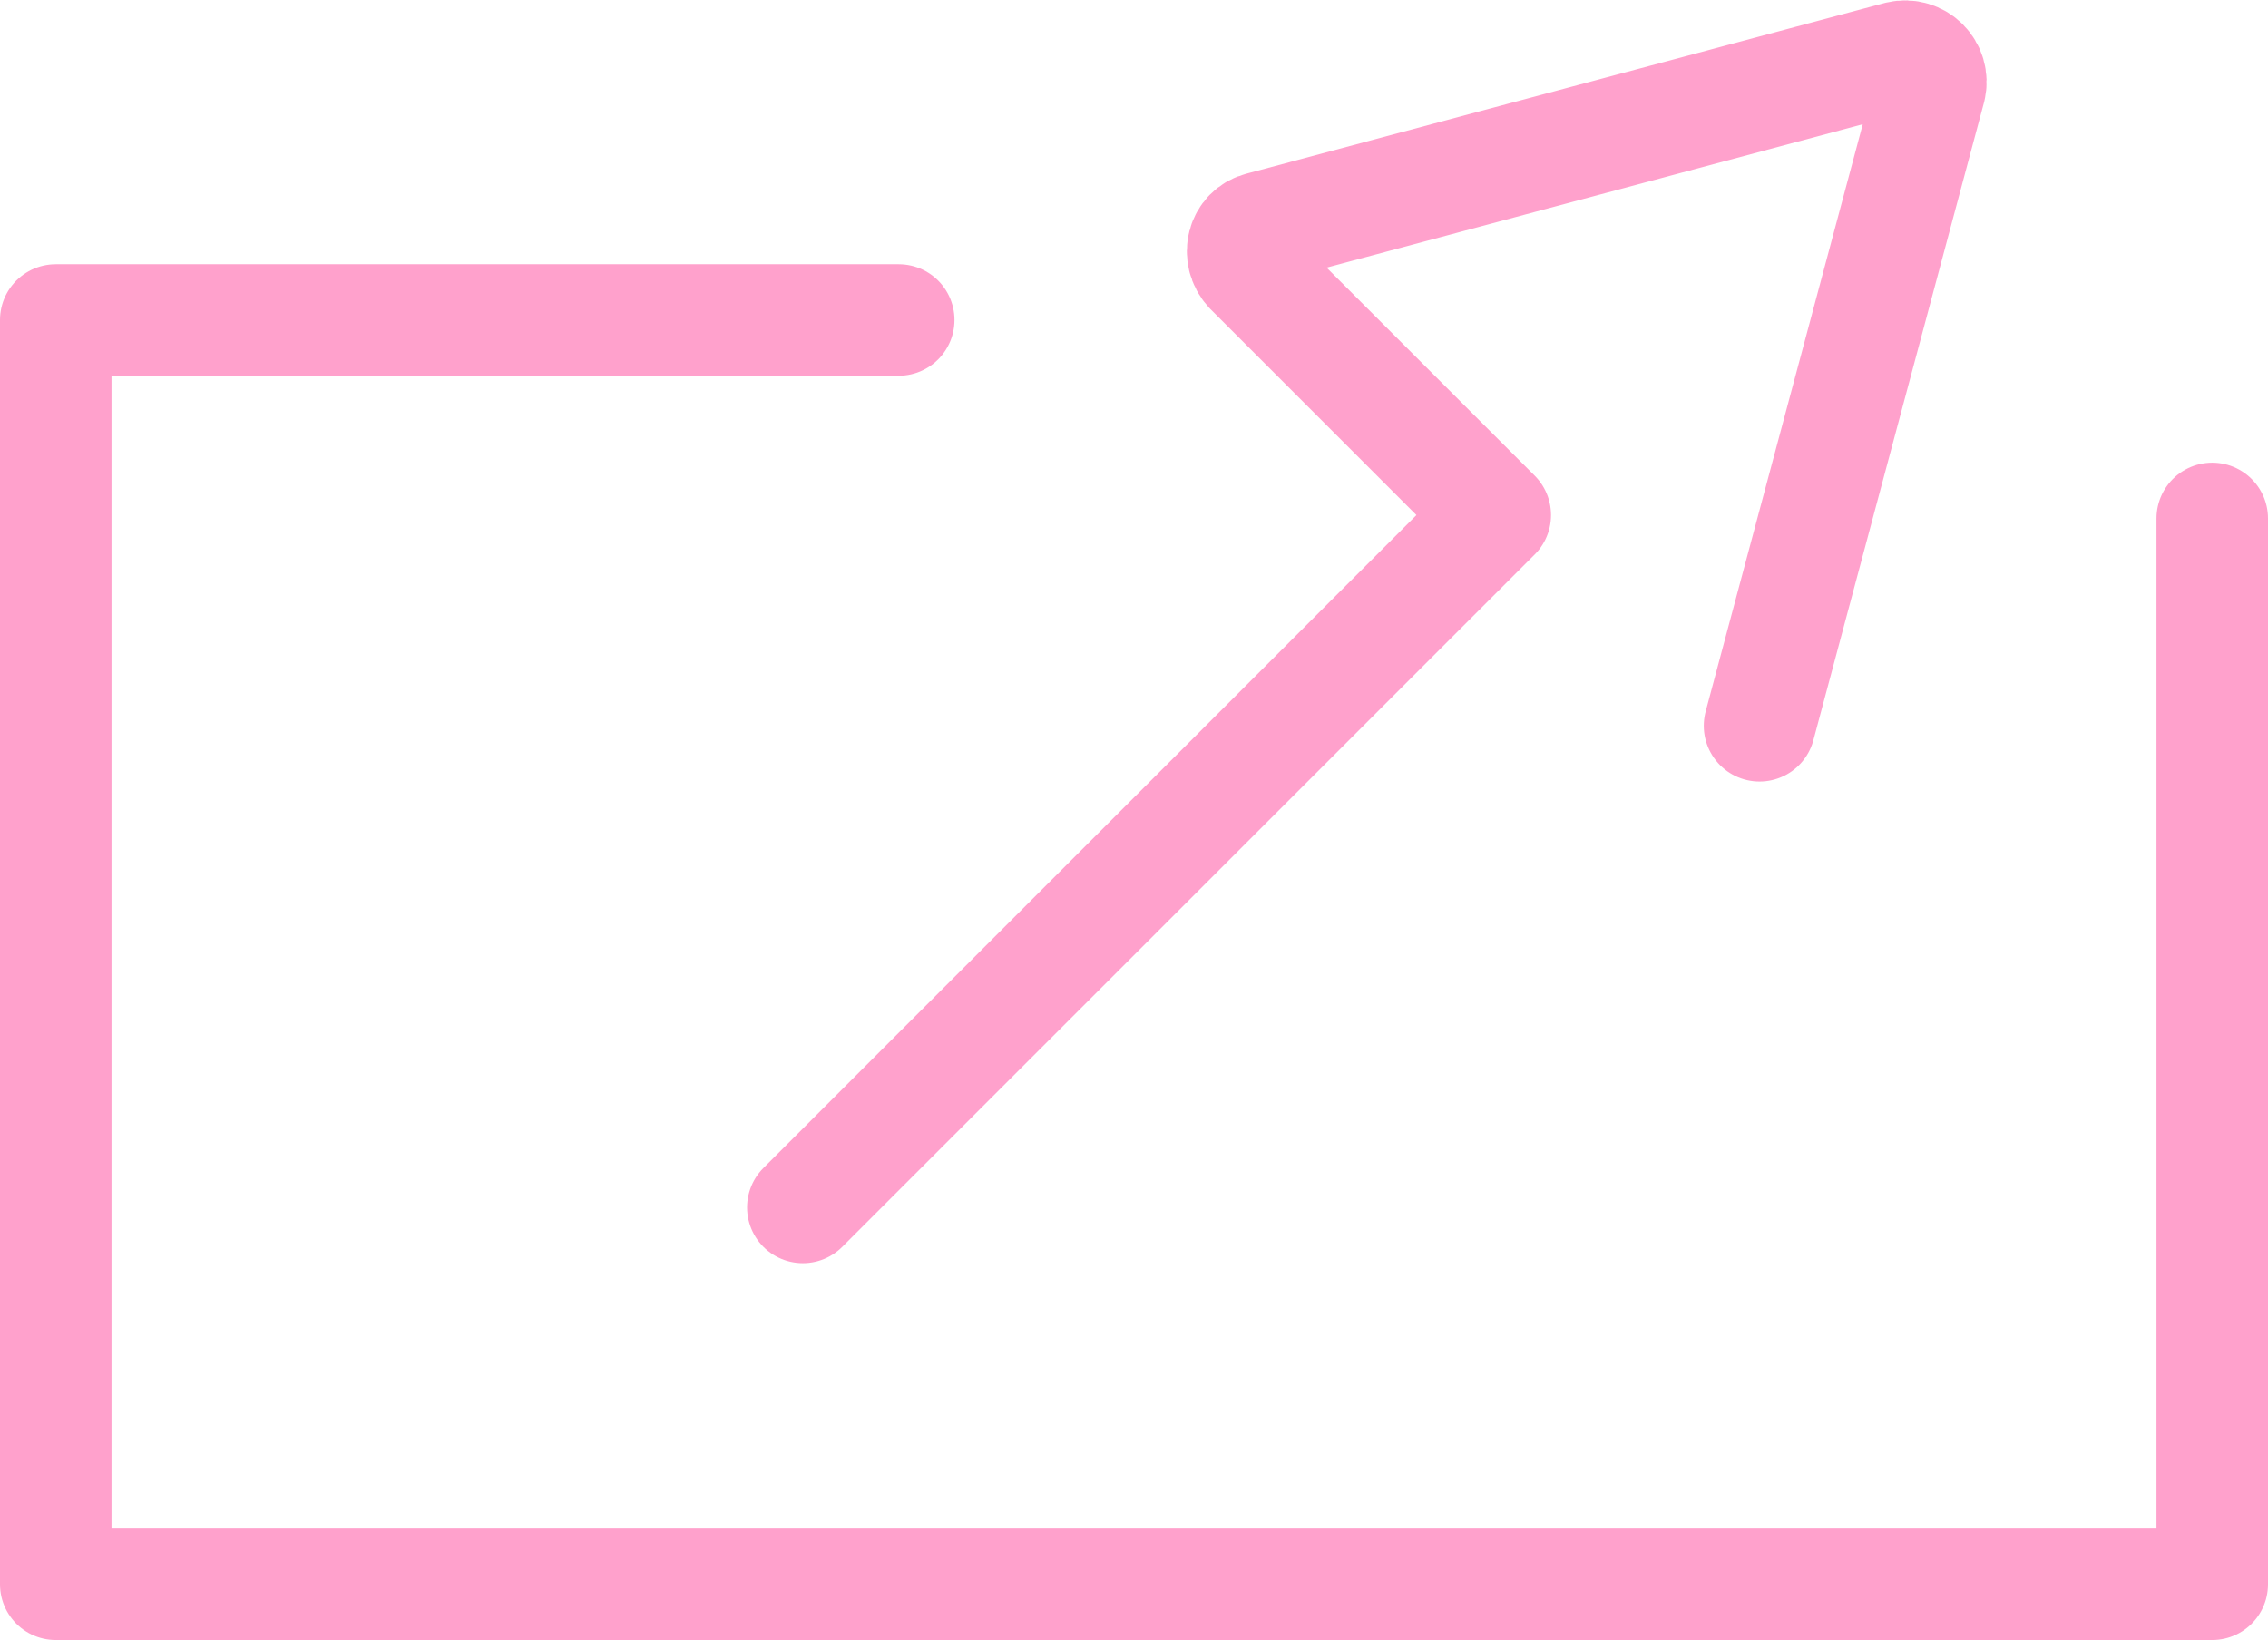
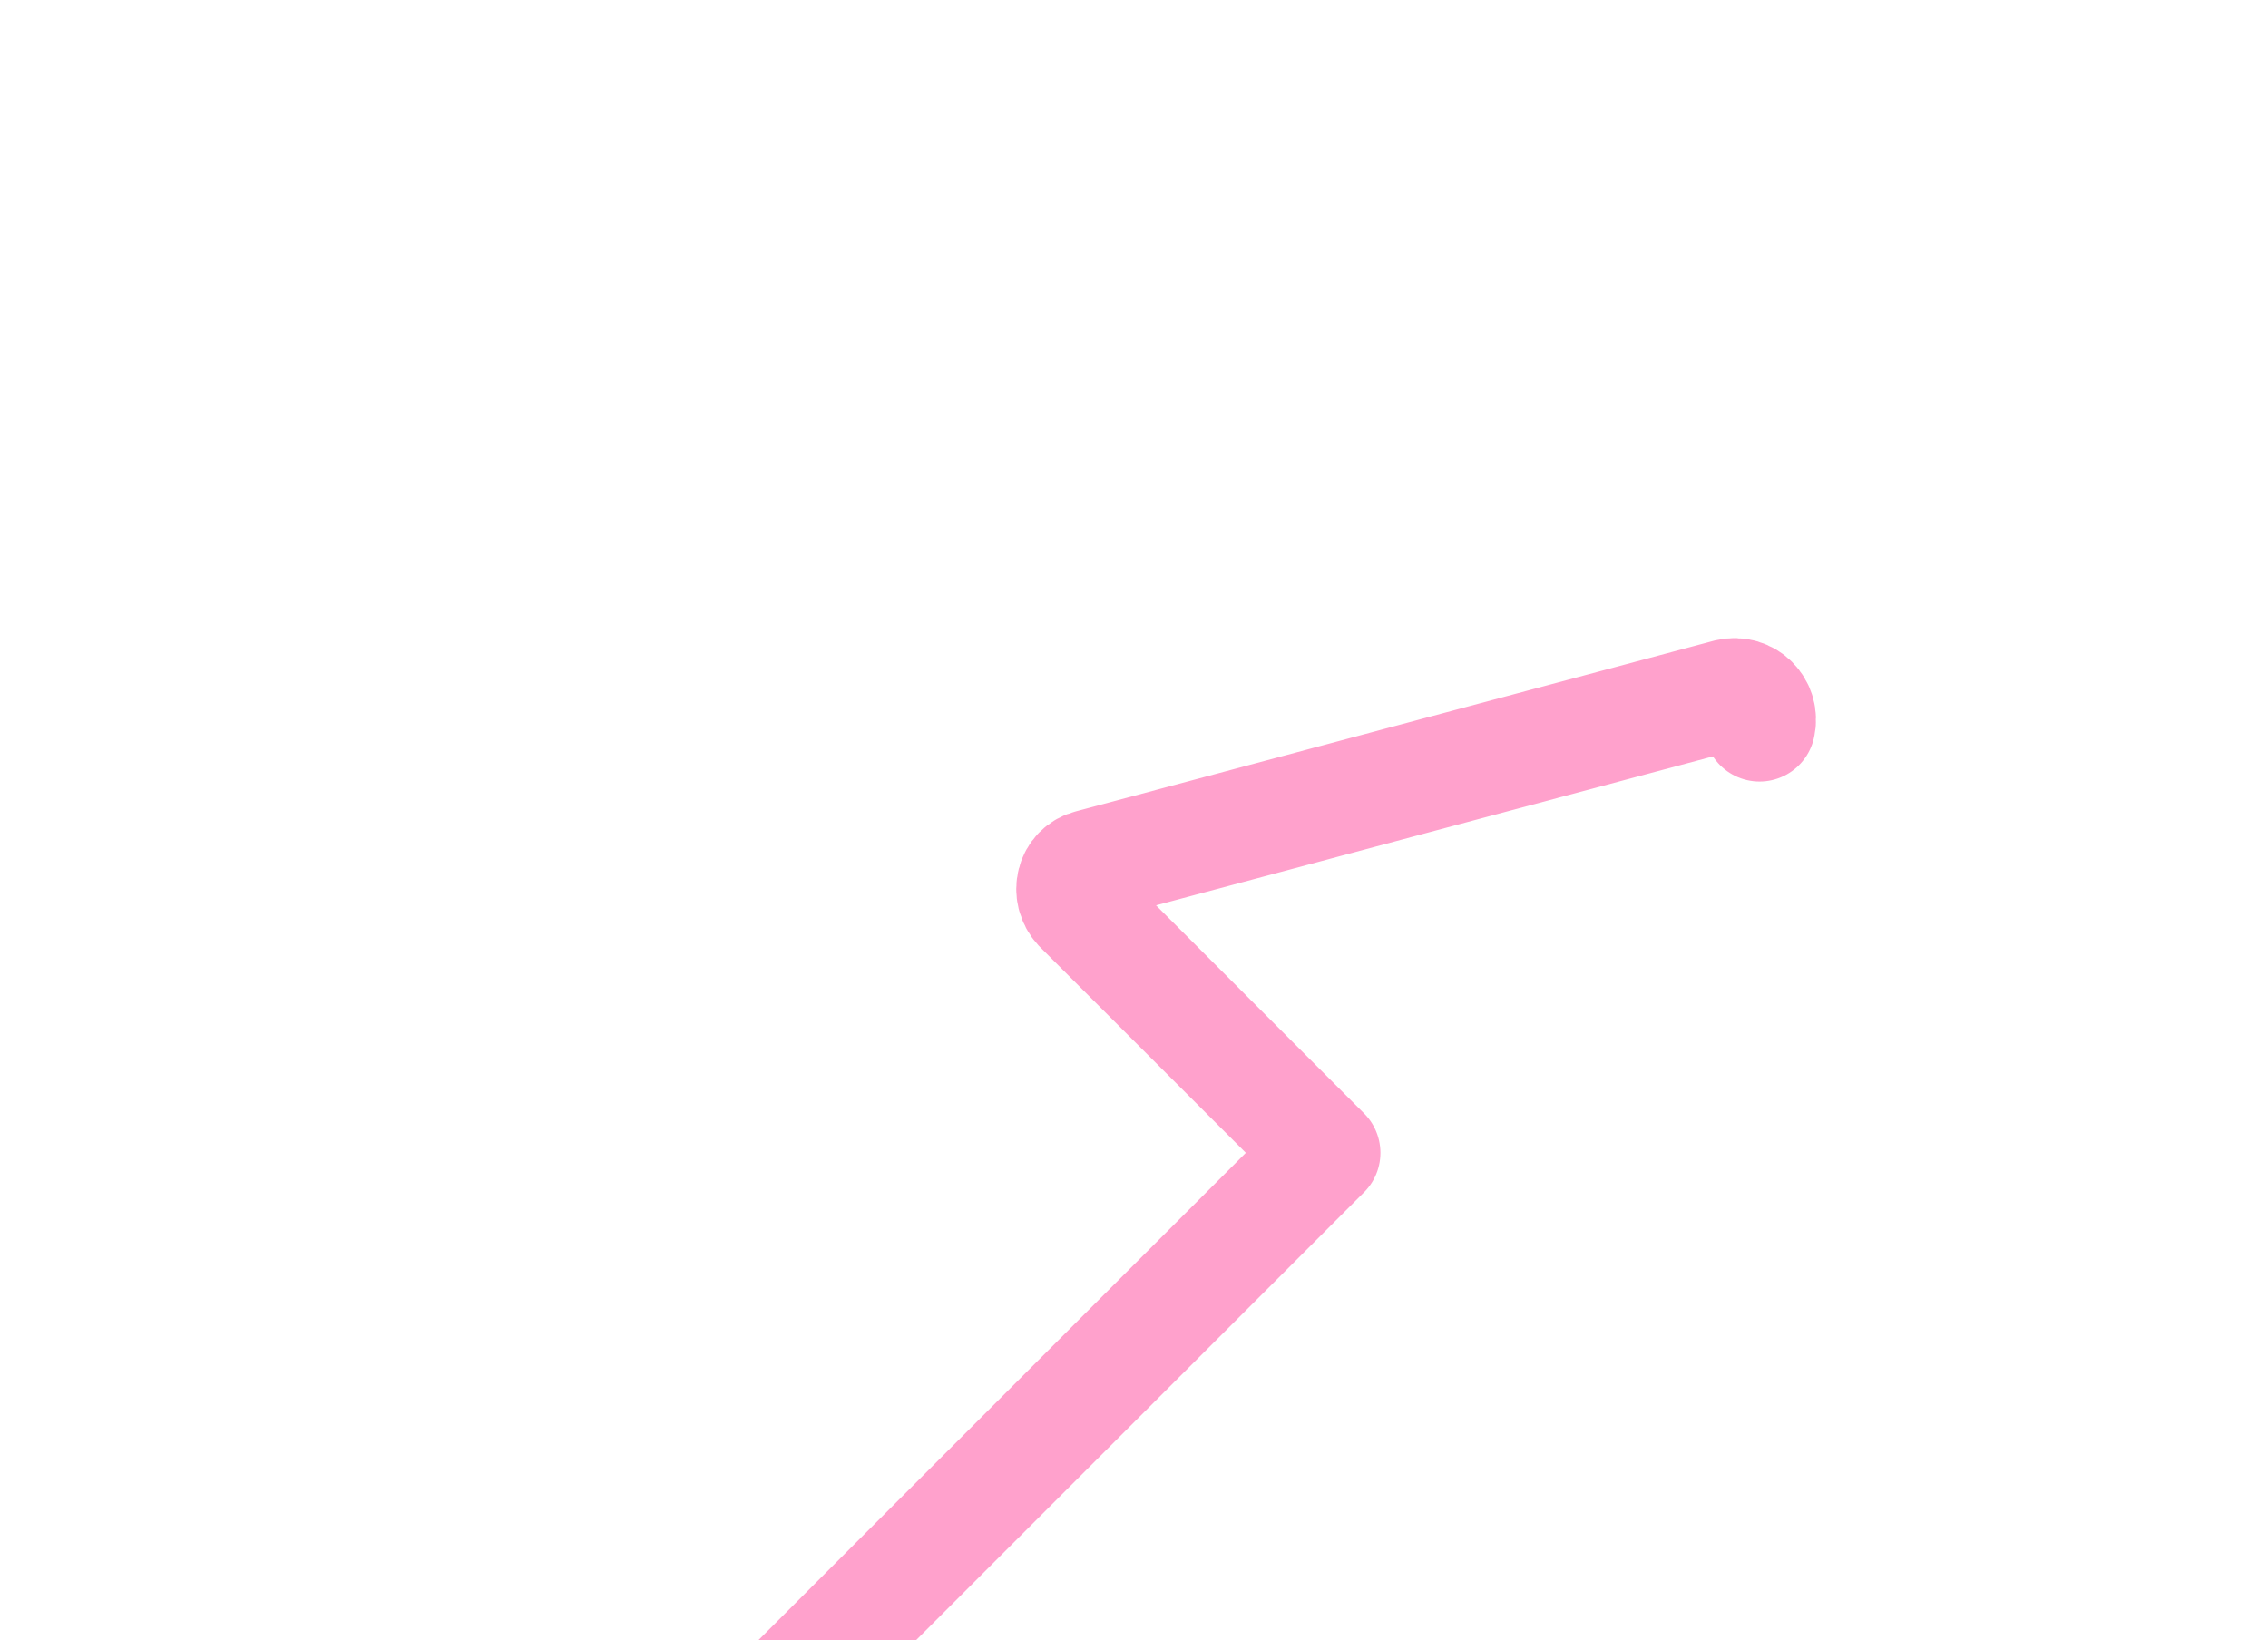
<svg xmlns="http://www.w3.org/2000/svg" id="svg" viewBox="0 0 20.34 14.71">
  <defs>
    <style>.cls-1{fill:none;stroke:#ffa1cc;stroke-linecap:round;stroke-linejoin:round;}</style>
  </defs>
  <g id="_レイヤー_1-2">
-     <polyline class="cls-1" points="19.84 4.65 19.84 14.21 .5 14.21 .5 2.87 8.06 2.87" />
-     <path class="cls-1" d="m15.78,6.51l1.53-5.72c.04-.17-.11-.32-.28-.28l-5.72,1.53c-.17.04-.22.25-.1.38l2.2,2.2-6.21,6.21" />
+     <path class="cls-1" d="m15.78,6.51c.04-.17-.11-.32-.28-.28l-5.72,1.53c-.17.04-.22.25-.1.38l2.2,2.2-6.21,6.21" />
  </g>
</svg>